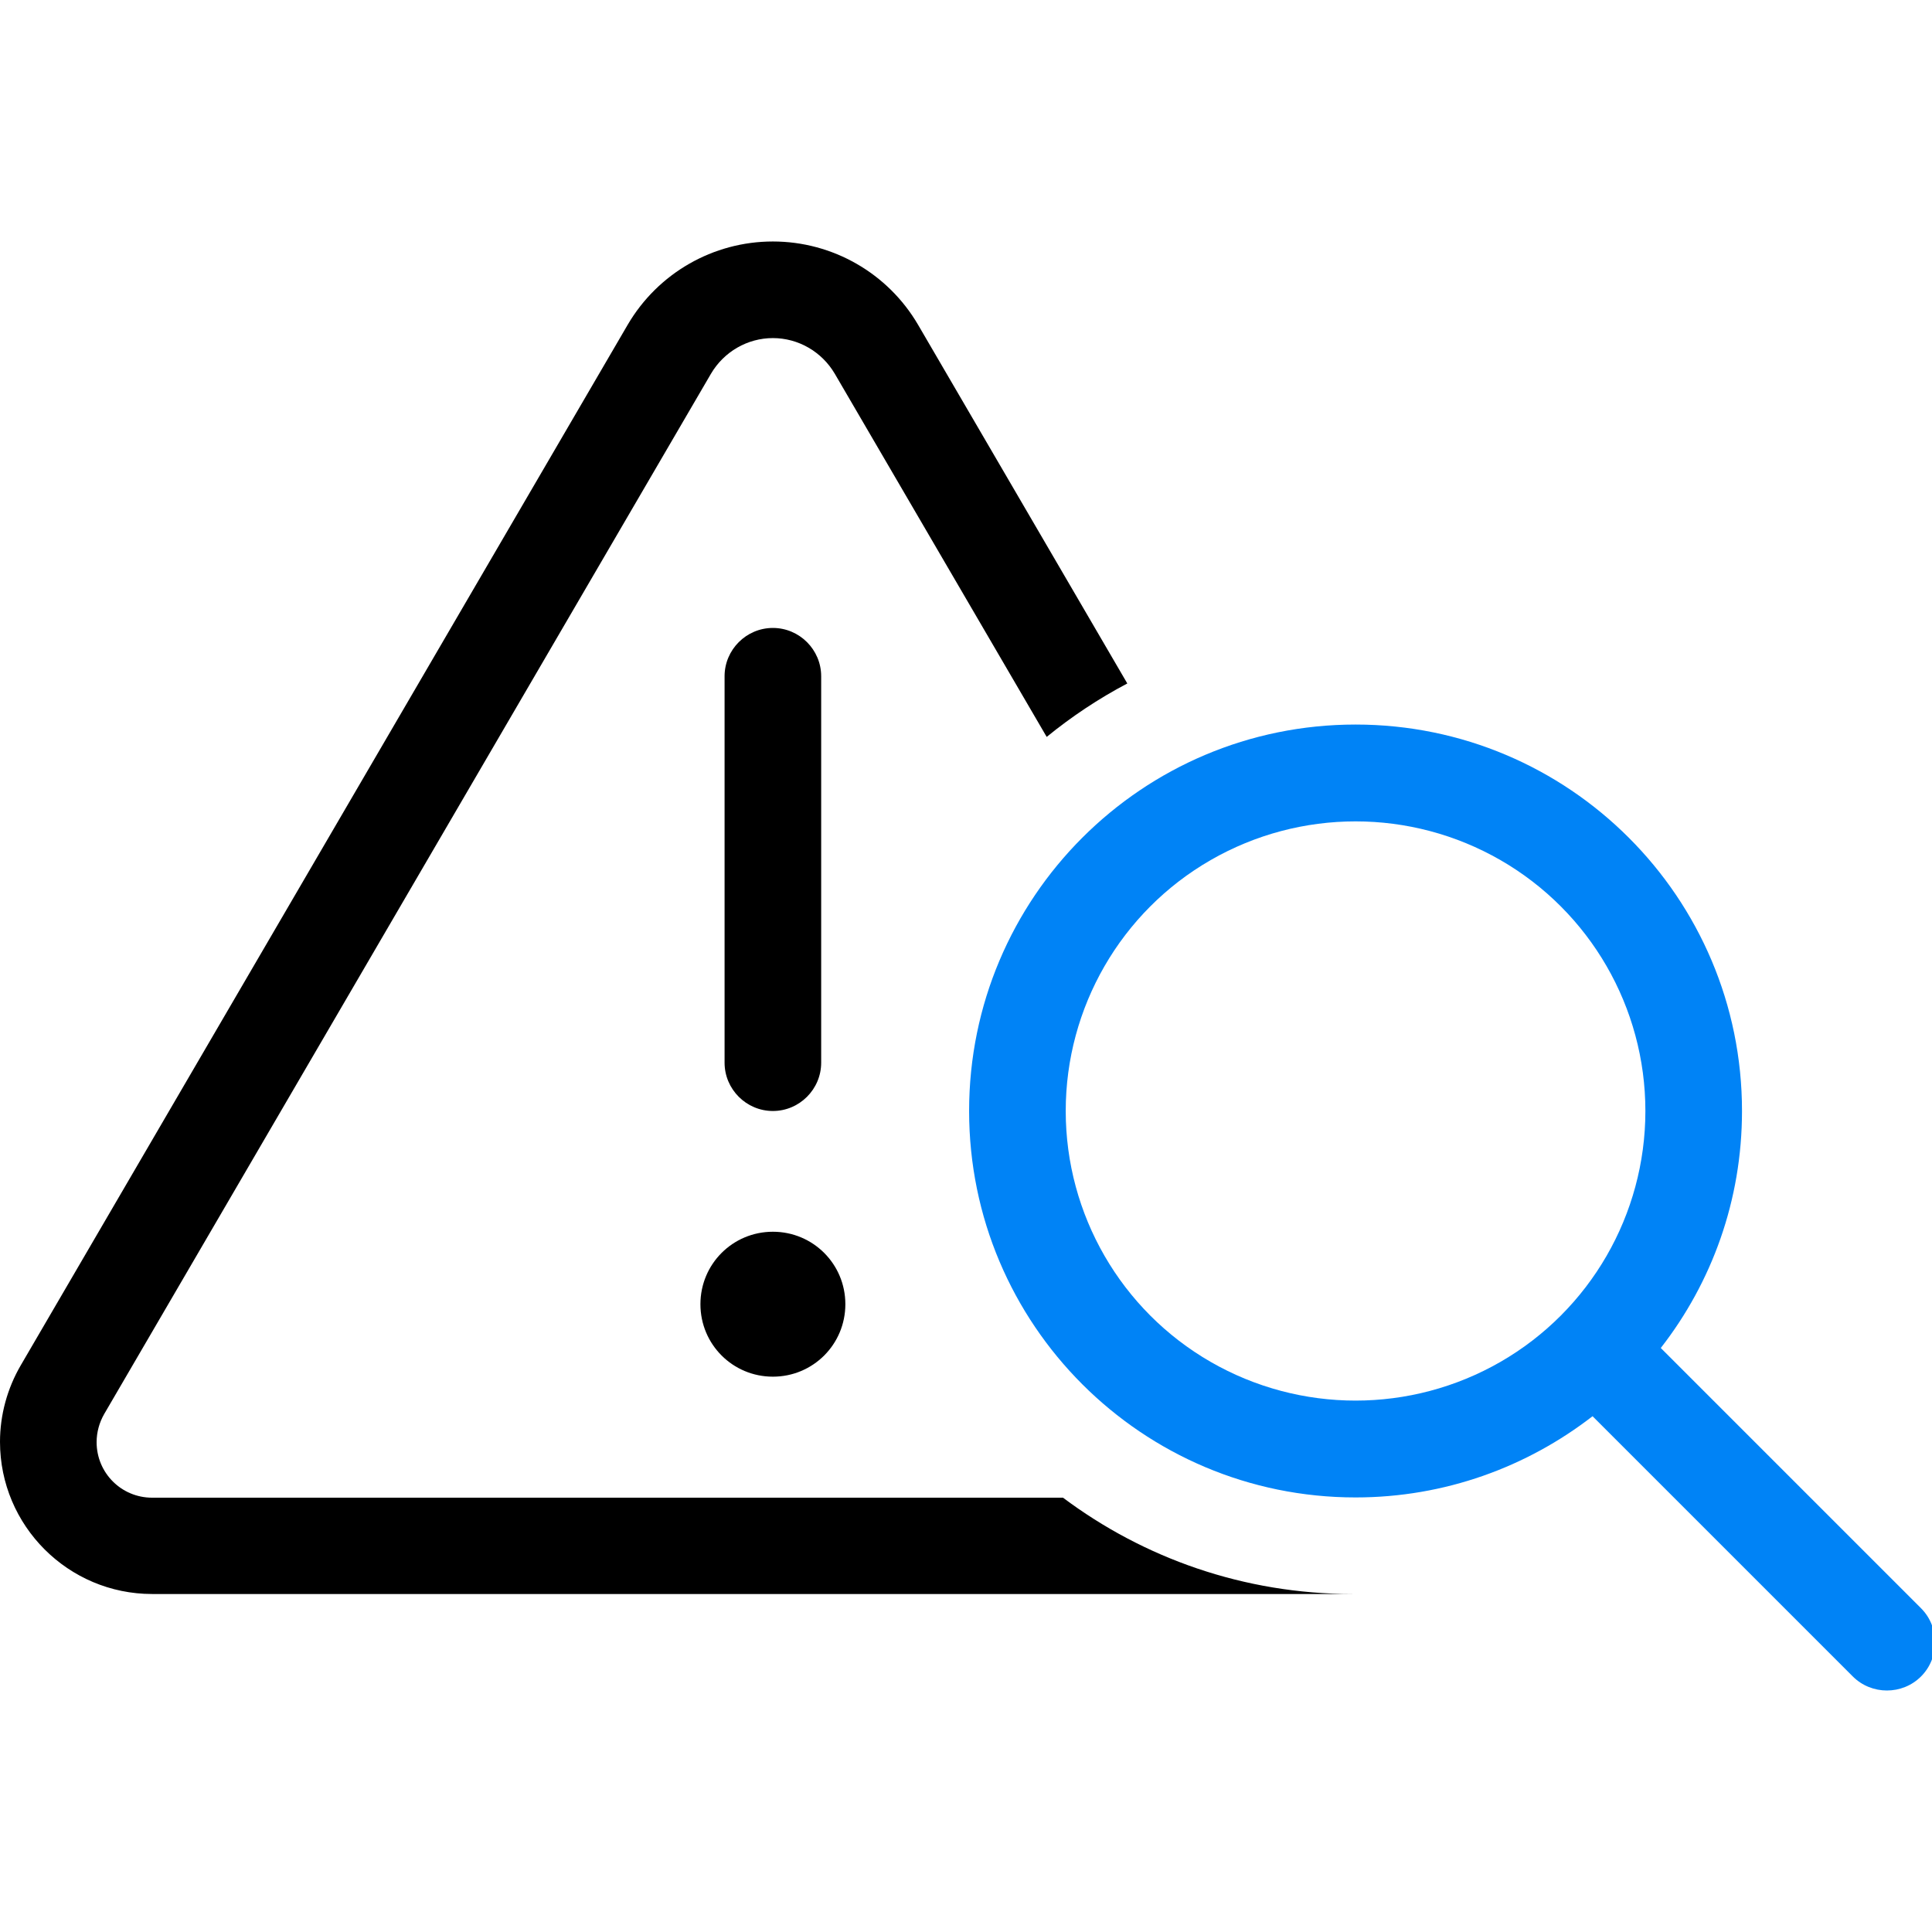
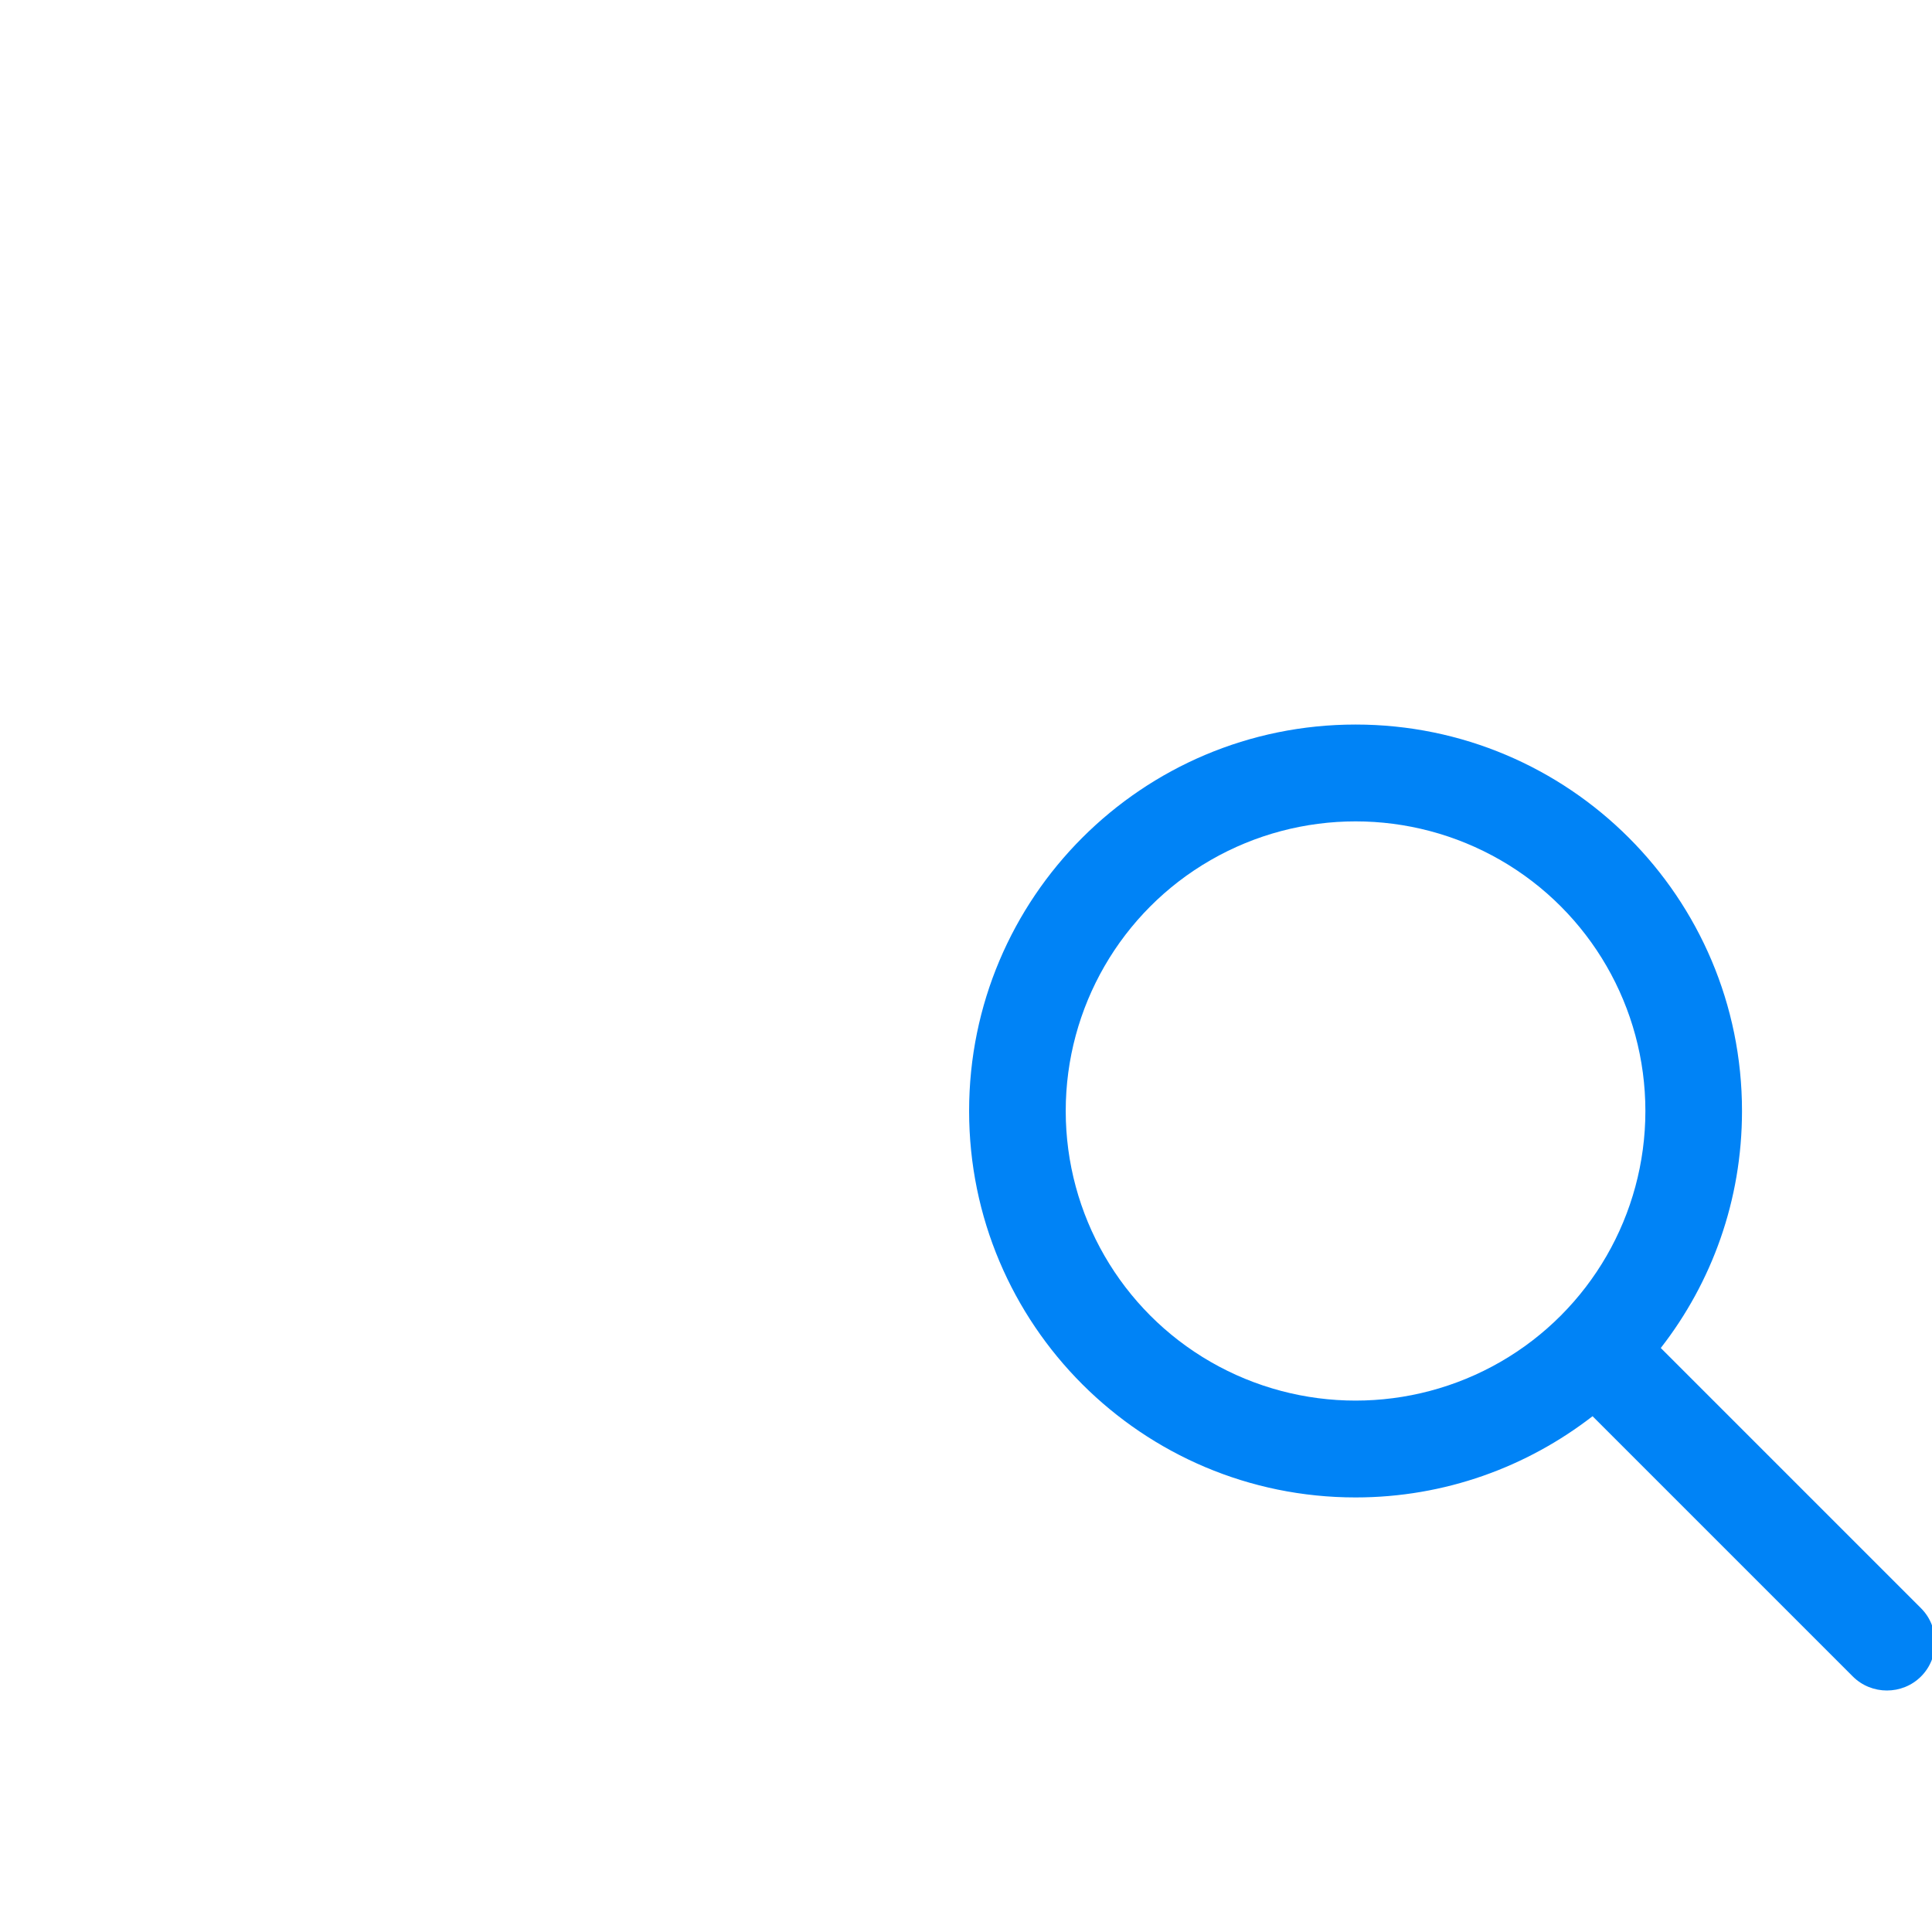
<svg xmlns="http://www.w3.org/2000/svg" height="128" viewBox="0 0 128 128" width="128">
  <g fill="none" fill-rule="evenodd">
-     <path d="m0 79.528c0-1.78.48-3.54 1.38-5.081 13.401-22.982 26.803-45.945 40.204-68.927 2-3.42 5.661-5.521 9.621-5.521 3.96 0 7.621 2.1 9.621 5.521 4.62 7.921 9.241 15.842 13.861 23.762-1.9 1-3.7 2.2-5.341 3.54-4.68-8.021-9.361-16.042-14.041-24.063-.86-1.46-2.42-2.36-4.1-2.36s-3.24.9-4.1 2.36c-13.401 22.982-26.803 45.945-40.204 68.927-.32.56-.5 1.2-.5 1.86 0 2.04 1.64 3.68 3.68 3.68h60.346c5.341 4 11.981 6.381 19.182 6.381-26.523 0-53.026 0-79.528 0-5.561 0-10.081-4.52-10.081-10.081zm46.405-9.121c0-2.66 2.14-4.801 4.801-4.801s4.801 2.14 4.801 4.801-2.14 4.801-4.801 4.801-4.801-2.14-4.801-4.801zm1.6-41.604c0-1.76 1.44-3.2 3.2-3.2 1.76 0 3.2 1.44 3.2 3.2v25.603c0 1.76-1.44 3.2-3.2 3.2-1.76 0-3.2-1.44-3.2-3.2 0-8.541 0-17.062 0-25.603z" fill="#000" fill-rule="nonzero" transform="translate(0 16)" />
    <path d="m89.809 48.003c14.141 0 25.603 11.461 25.603 25.603 0 5.921-2 11.361-5.381 15.702l17.242 17.242c1.24 1.24 1.24 3.28 0 4.52-1.24 1.24-3.28 1.24-4.52 0l-17.242-17.242c-4.34 3.36-9.781 5.381-15.702 5.381-14.141 0-25.603-11.461-25.603-25.603 0-14.141 11.461-25.603 25.603-25.603zm-9.601 8.981c-5.941 3.42-9.601 9.761-9.601 16.622 0 6.861 3.66 13.201 9.601 16.622 5.941 3.42 13.261 3.42 19.202 0 5.941-3.42 9.601-9.761 9.601-16.622 0-6.861-3.66-13.201-9.601-16.622s-13.261-3.42-19.202 0z" fill="#0083f6" />
  </g>
</svg>